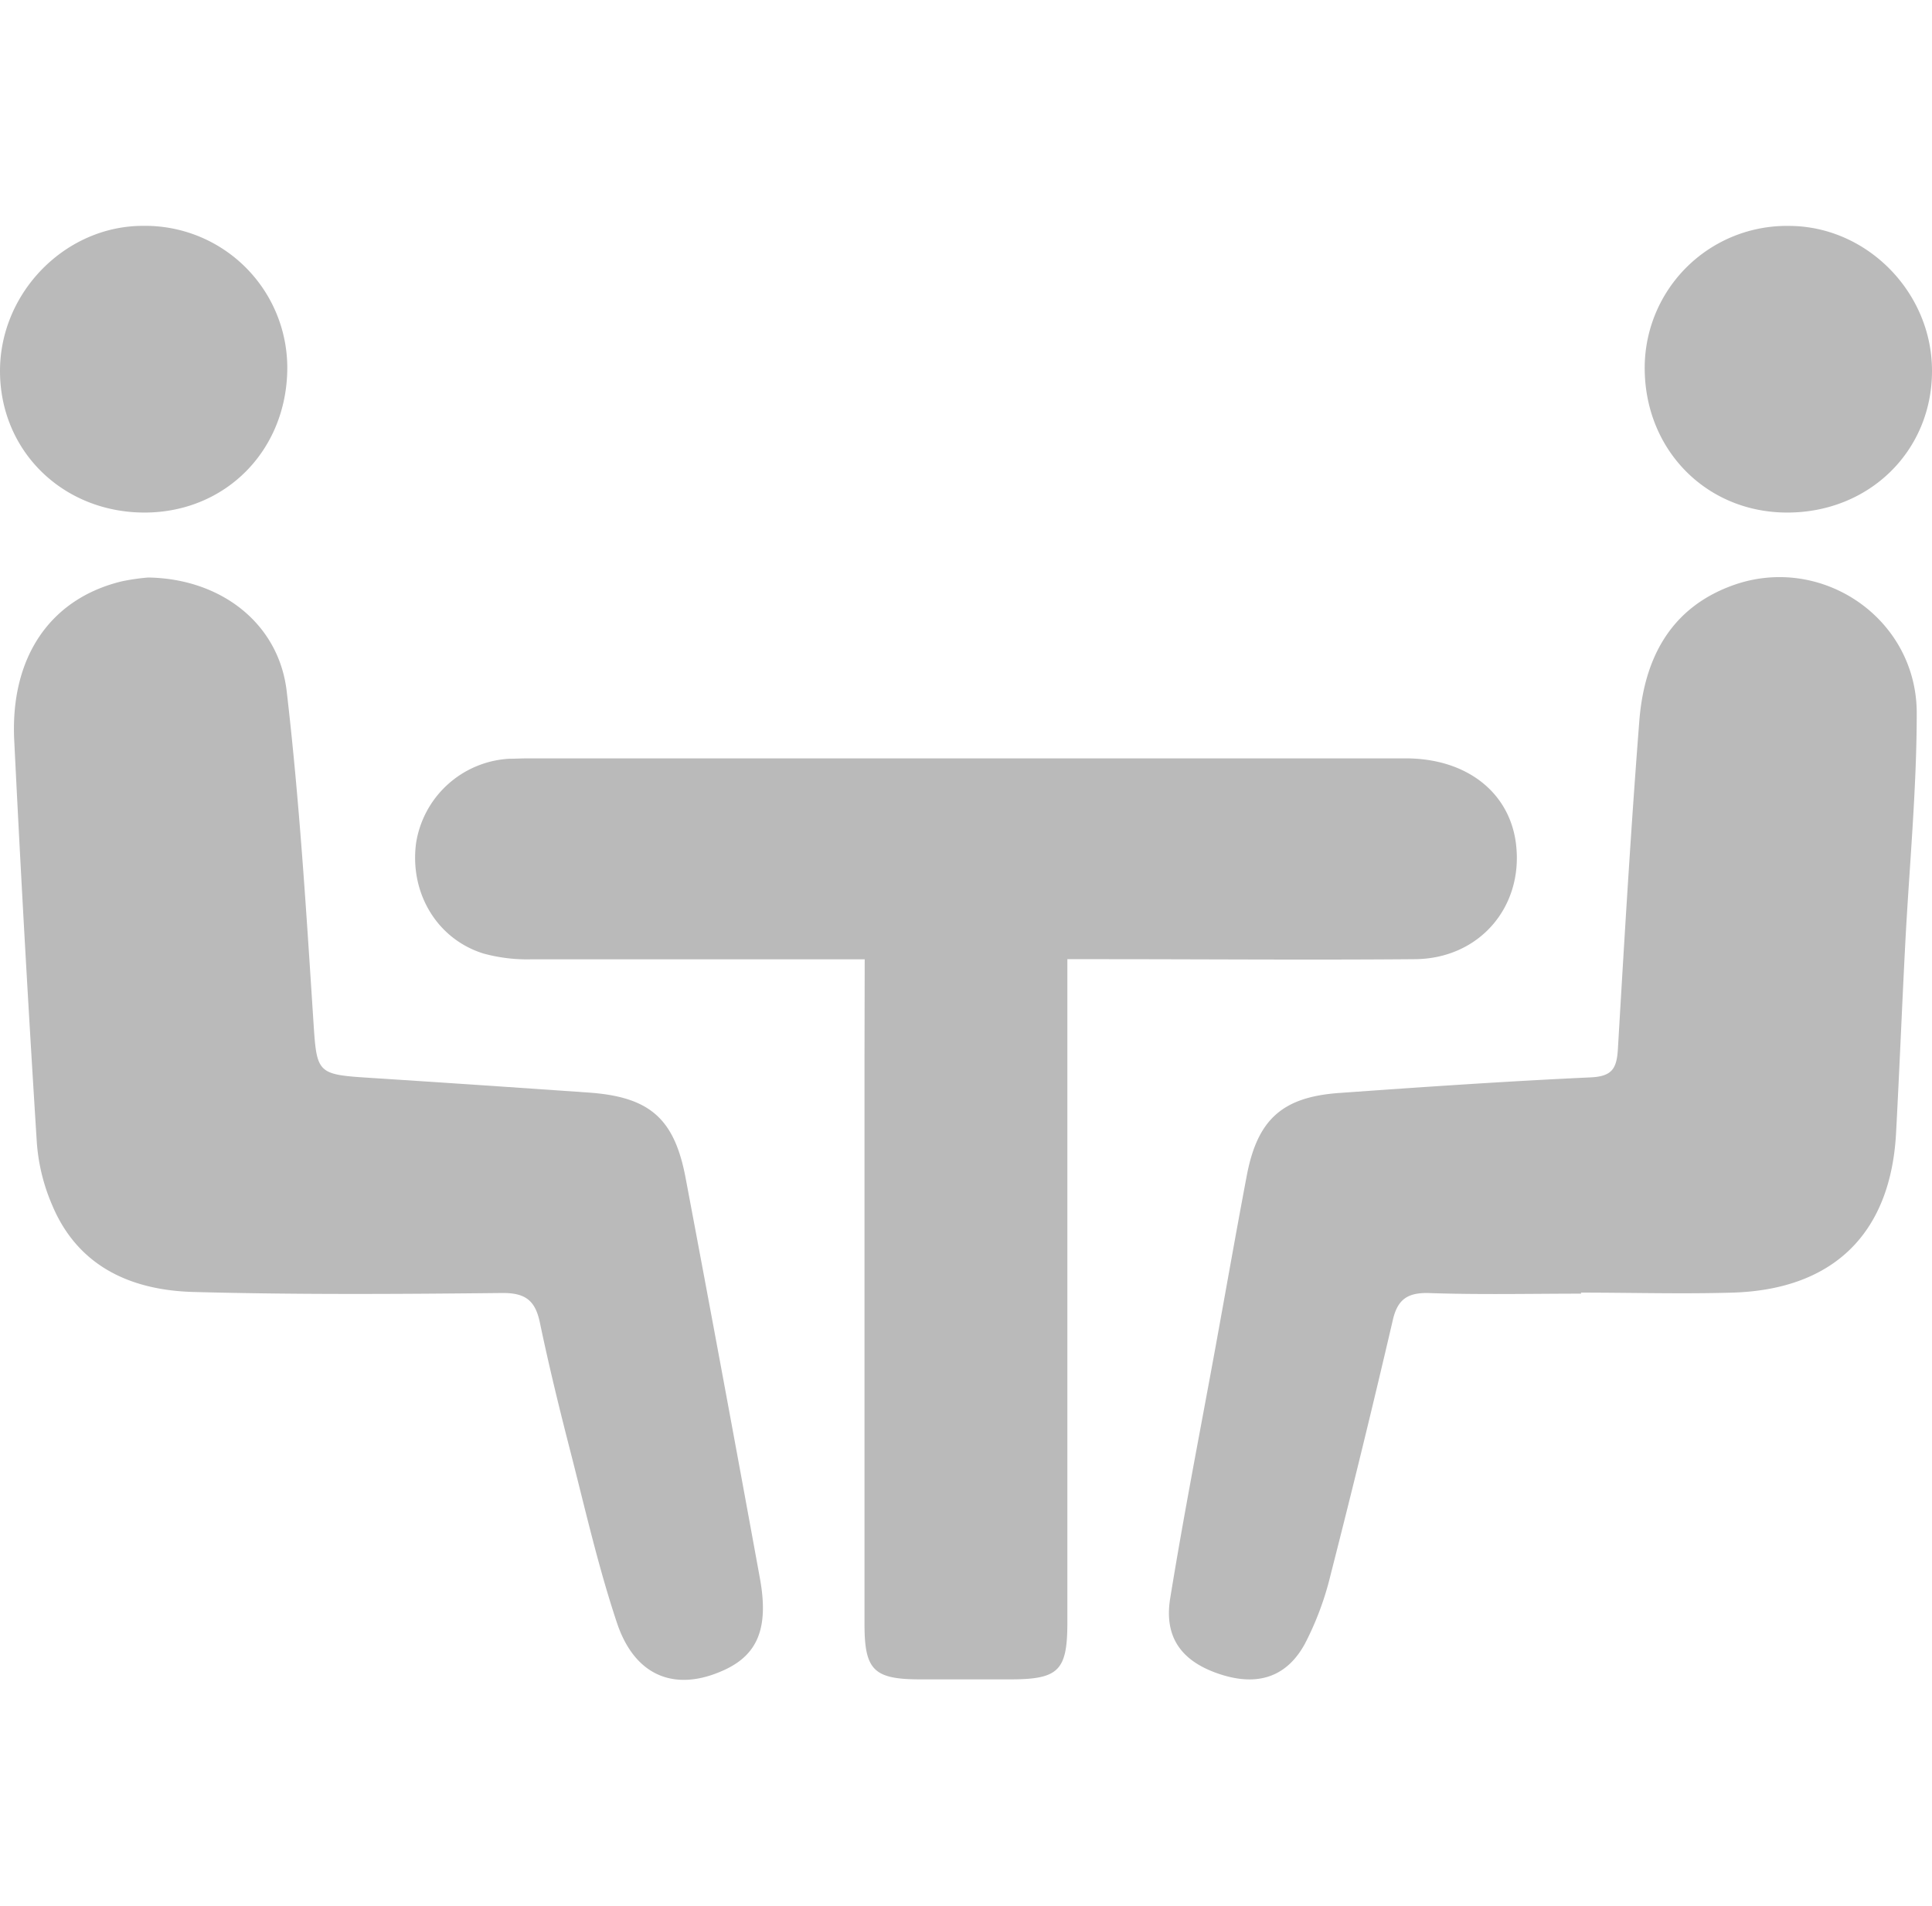
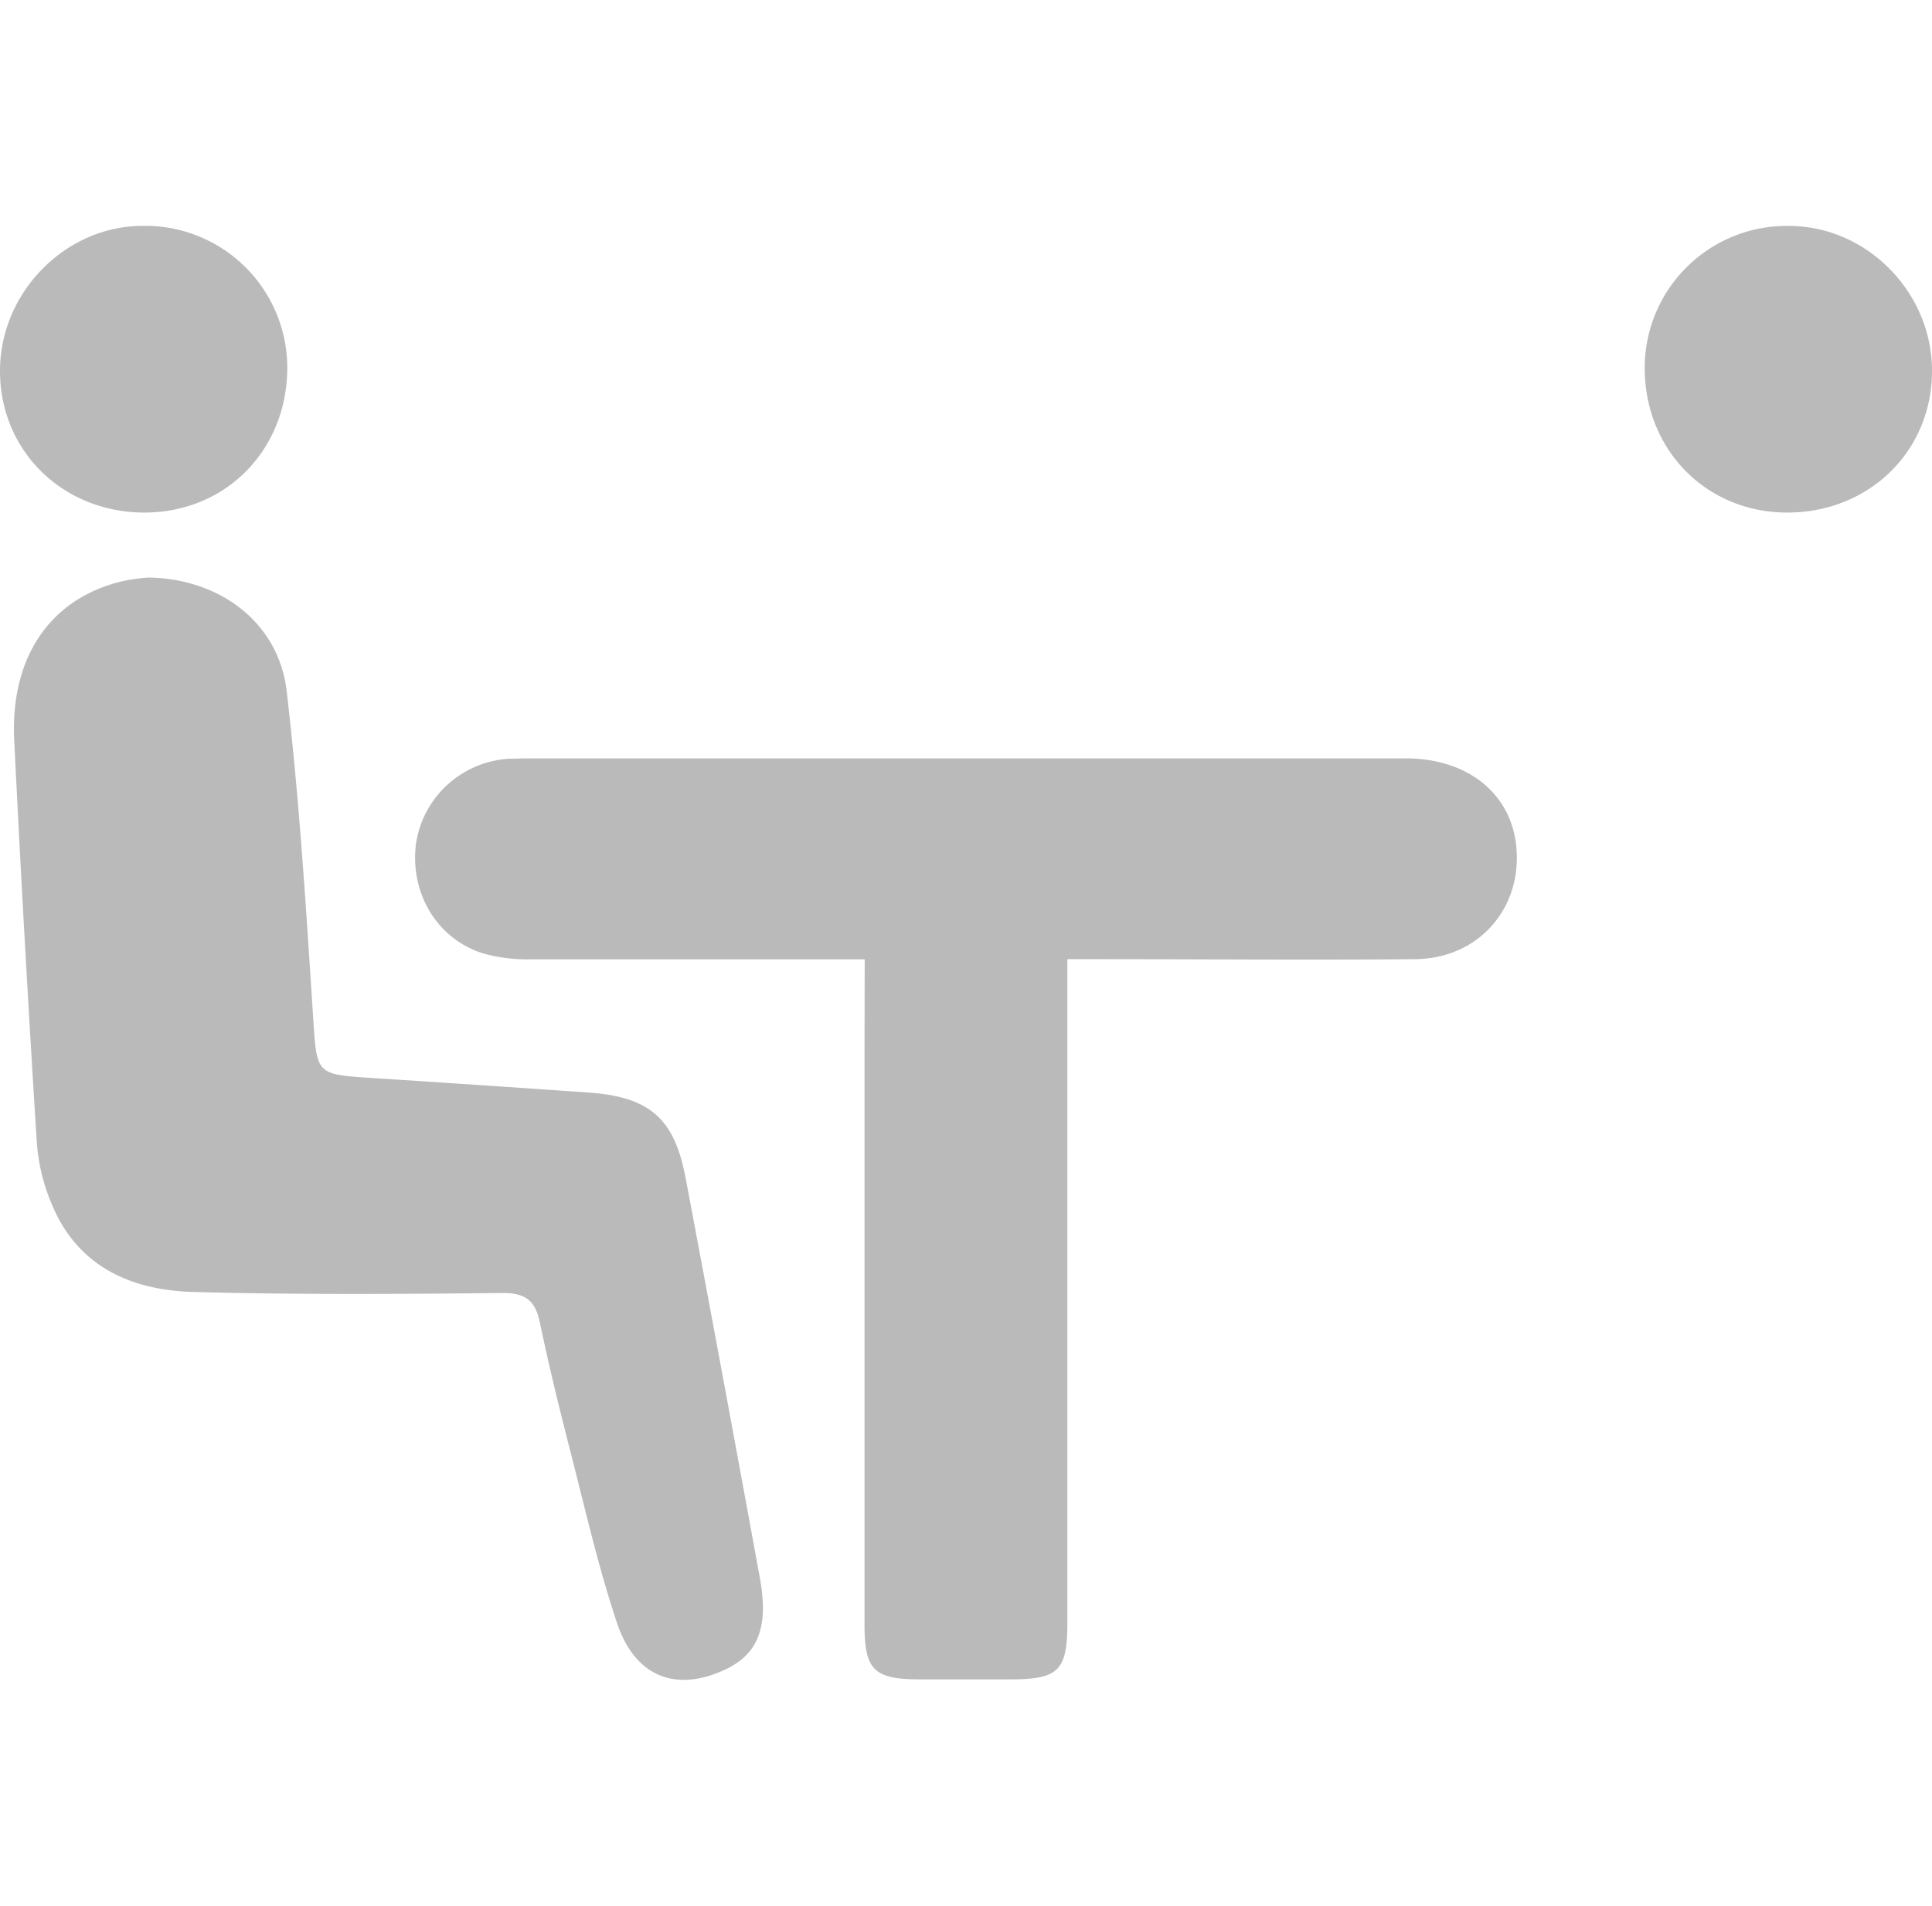
<svg xmlns="http://www.w3.org/2000/svg" viewBox="0 0 300 296">
  <path d="M134.27,149c-17.71,0-34.72,0-51.72,0a25.79,25.79,0,0,1-7.45-.89c-7.26-2.24-11.52-9.44-10.49-17.17a15.52,15.52,0,0,1,14.46-13.09c.93,0,1.86-.06,2.79-.06q68.21,0,136.41,0c9.44,0,16.14,5.26,17.13,13.27,1.2,9.79-5.68,17.84-15.68,17.92-16.36.14-32.71,0-49.06,0h-4.92V252c0,7.49-1.35,8.83-8.82,8.84q-7,0-14,0c-7.24,0-8.68-1.42-8.68-8.57q0-44.07,0-88.12Z" fill="#bababa" />
-   <path d="M245.53,200.93c-7.84,0-15.69.18-23.53-.09-3.4-.12-5,.94-5.74,4.26q-4.6,19.77-9.63,39.44a47.3,47.3,0,0,1-4,10.76c-2.87,5.27-7.46,6.65-13.28,4.71s-8.64-5.64-7.64-11.77c2.08-12.83,4.58-25.6,6.92-38.39,1.67-9.14,3.27-18.3,5-27.42,1.67-8.59,5.54-12.05,14.33-12.67,13-.93,26-1.82,39-2.42,3.39-.15,4.09-1.38,4.27-4.46,1-17,2-33.94,3.32-50.88.75-9.64,4.78-17.54,14.45-21.06,13.72-5,28.59,5,28.63,19.76,0,12.07-1.18,24.14-1.8,36.21-.5,9.69-.89,19.38-1.41,29.07-.83,15.58-9.71,24.33-25.41,24.79-7.83.23-15.68,0-23.53,0Z" fill="#bababa" />
  <path d="M23,89.7c11.33.17,20.3,7.14,21.52,17.68,1.95,16.73,3,33.58,4.09,50.4.6,9.11.3,9.09,9.27,9.66q16.71,1.08,33.42,2.25c9.49.65,13.39,3.93,15.15,13.21Q112.32,214,118,245.15c1.4,7.67-.33,11.84-5.53,14.23-7.56,3.48-13.89,1.05-16.68-7.35-2.89-8.66-4.92-17.62-7.19-26.48-1.72-6.68-3.36-13.39-4.77-20.14-.72-3.42-2.24-4.62-5.89-4.58C62,201,46,201.1,30.06,200.67c-9.7-.26-18-3.94-22-13.59a29.89,29.89,0,0,1-2.34-9.59Q3.74,146.26,2.21,115c-.64-12.93,5.58-22,16.67-24.7A33.22,33.22,0,0,1,23,89.7Z" fill="#bababa" />
  <path d="M22.49,79.61C9.79,79.63,0,70.08,0,57.62,0,45.4,10.17,35.06,22.23,35.08A22.06,22.06,0,0,1,44.61,57.25C44.52,70,35,79.58,22.49,79.61Z" fill="#bababa" />
  <path d="M277.52,79.61c-12.67,0-22.28-9.9-22.13-22.76a22.06,22.06,0,0,1,22.38-21.76c12.09,0,22.25,10.3,22.23,22.53C300,70.08,290.22,79.62,277.52,79.61Z" fill="#bababa" />
</svg>